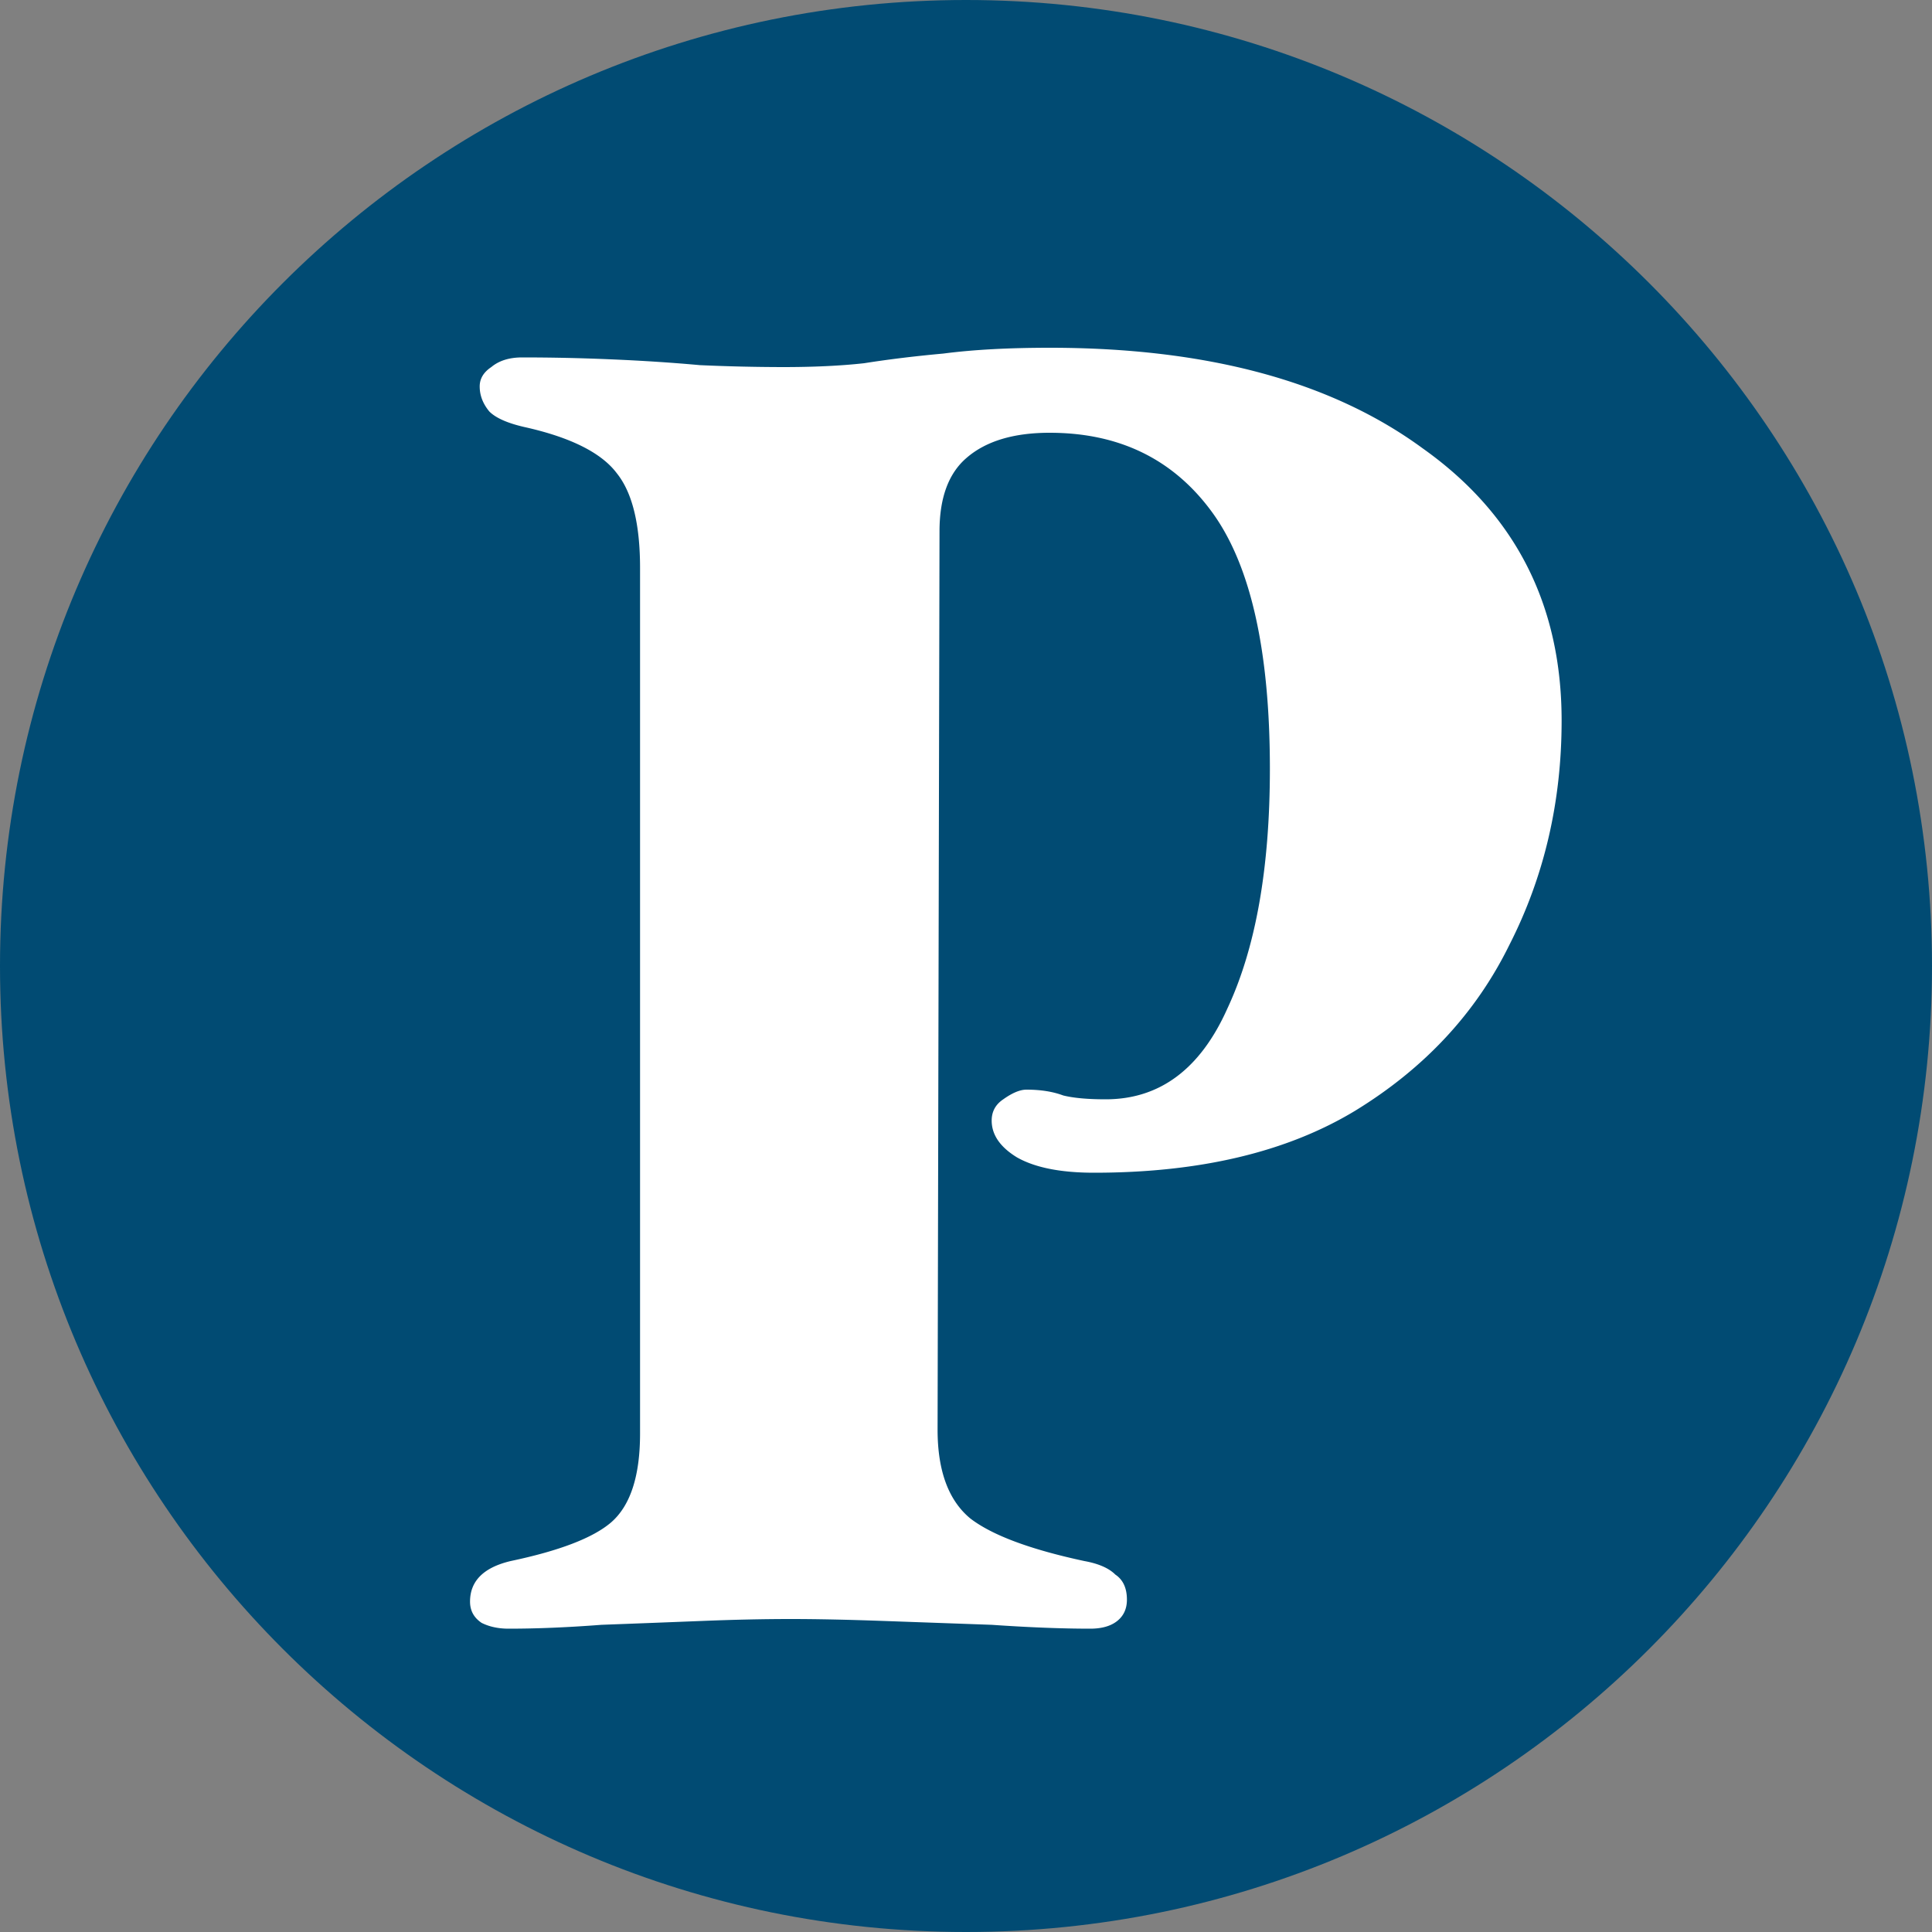
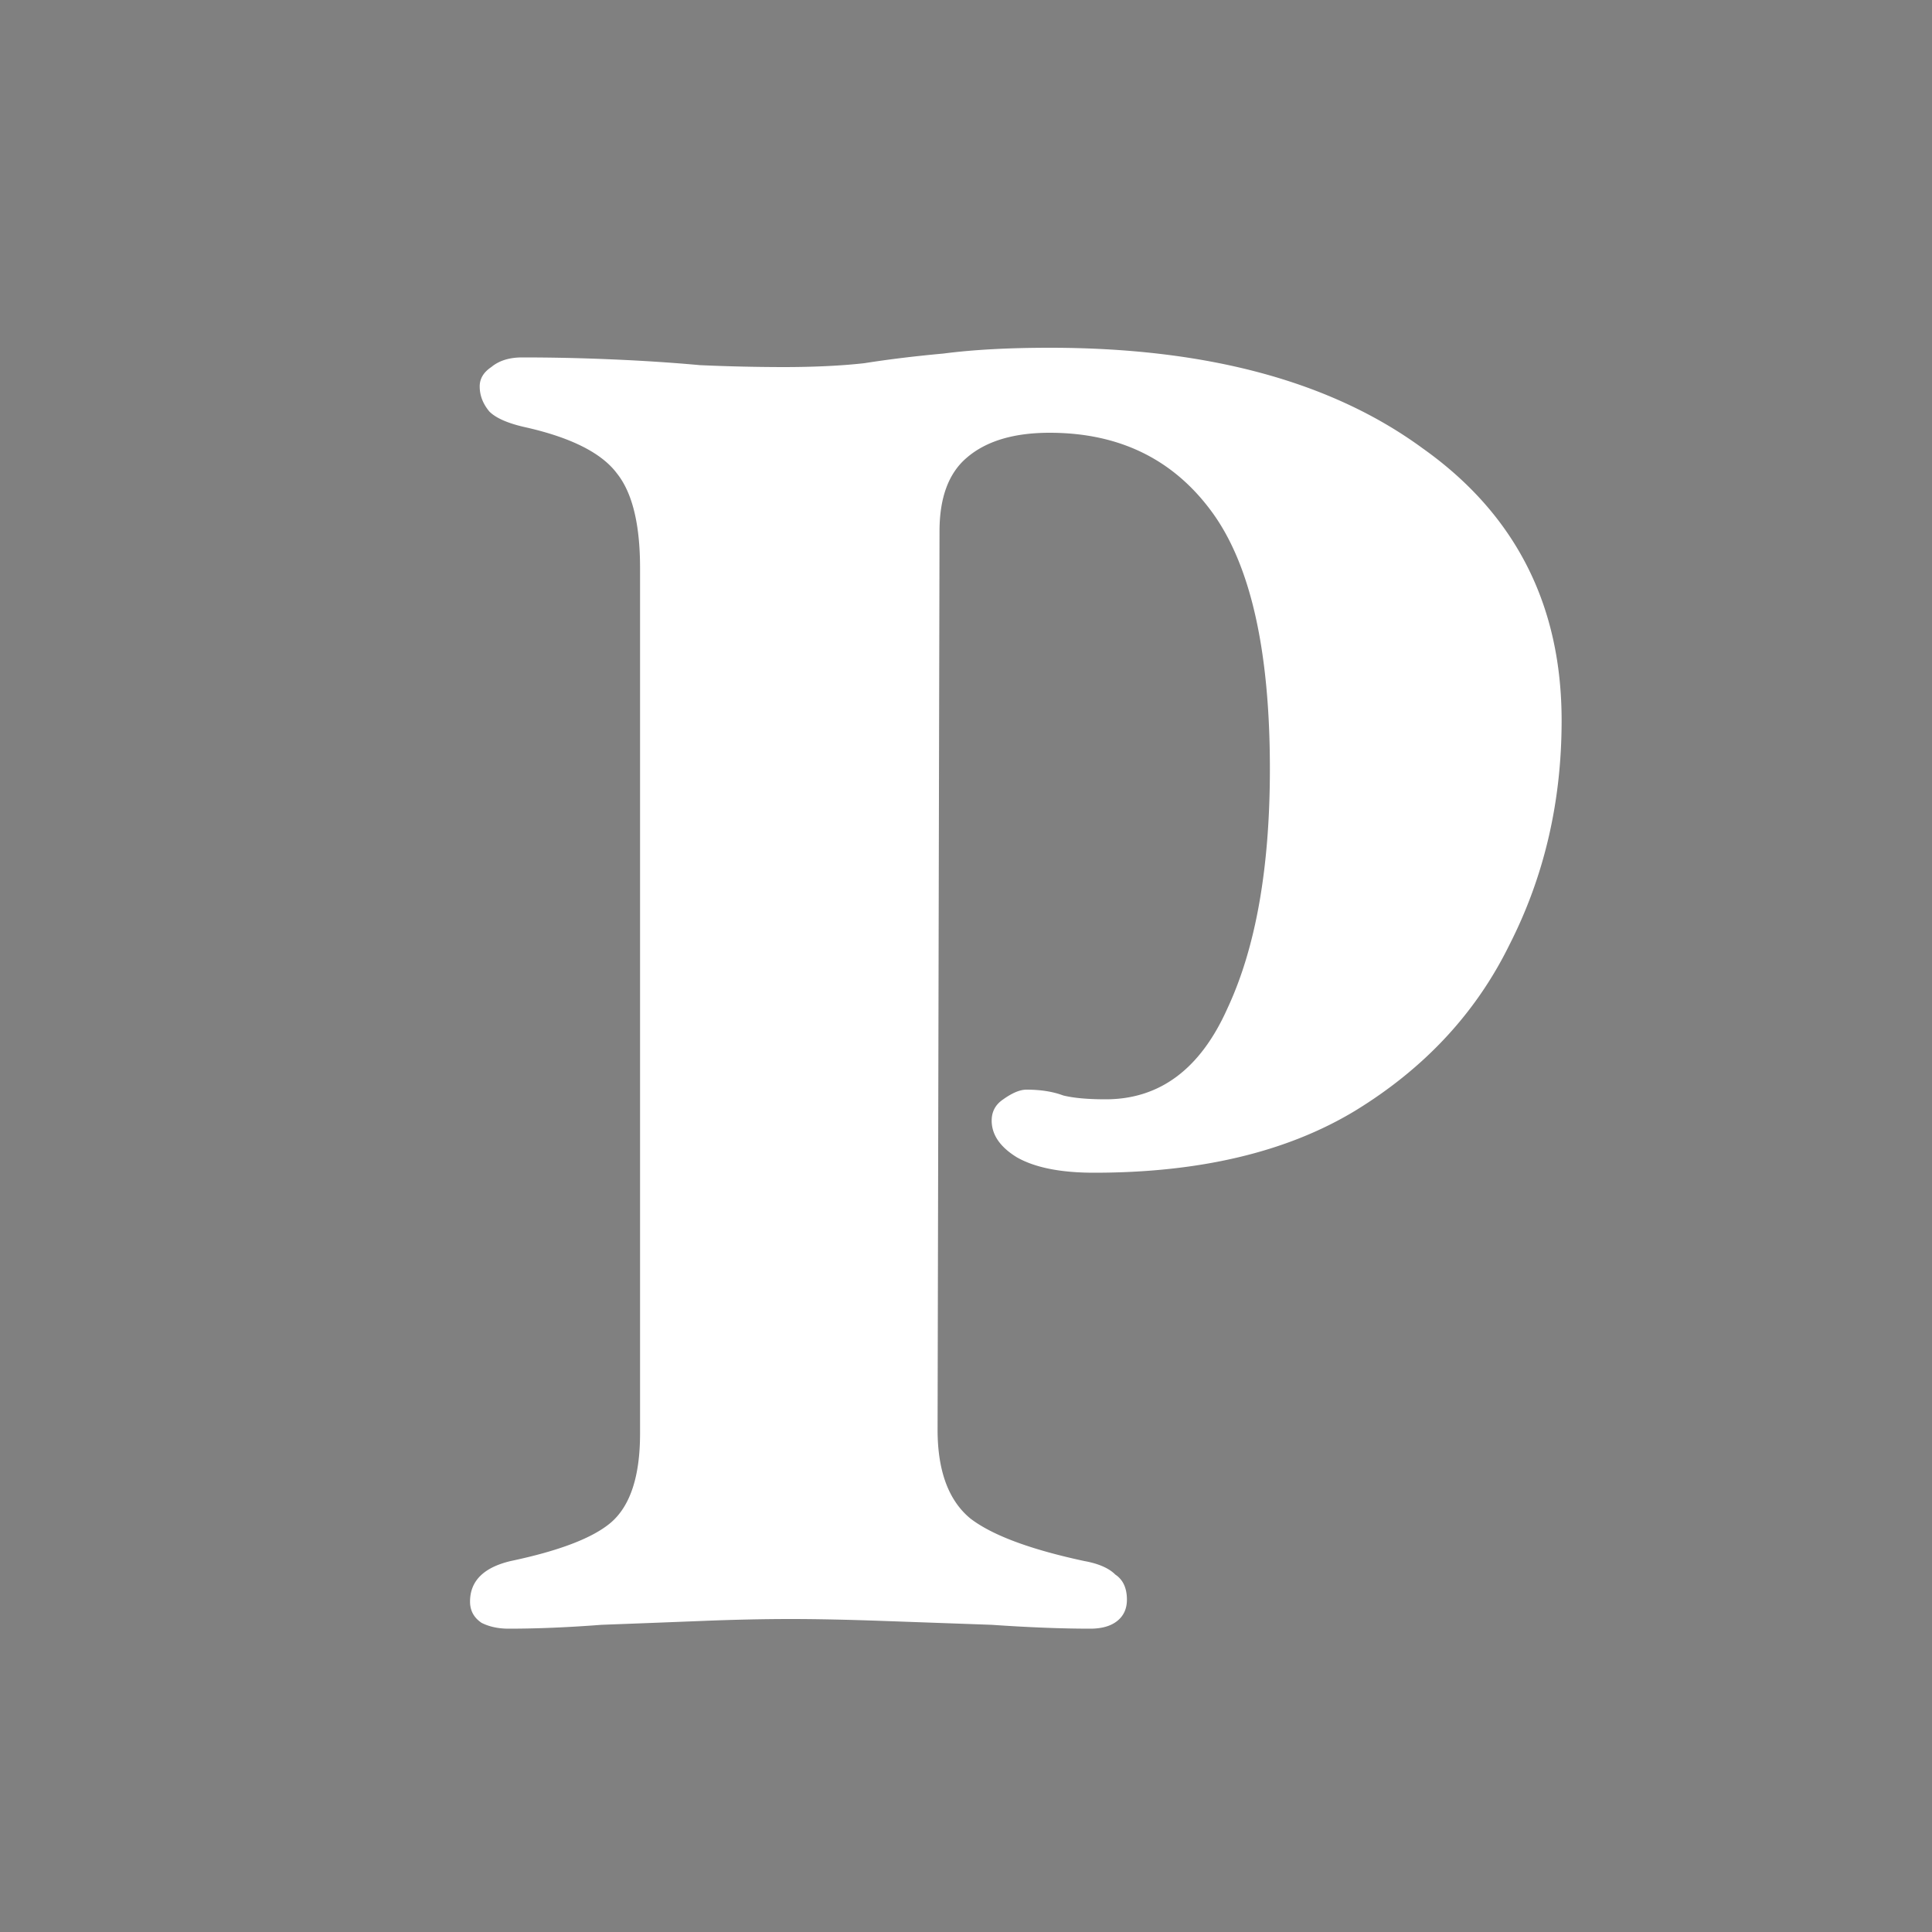
<svg xmlns="http://www.w3.org/2000/svg" data-bbox="0 0 100 100" viewBox="0 0 100 100" height="100" width="100" data-type="color">
  <rect x="0" y="0" width="100" height="100" fill="#808080" stroke="none" />
  <g>
-     <path fill="#014B73" d="M100 50c0 27.614-22.386 50-50 50S0 77.614 0 50 22.386 0 50 0s50 22.386 50 50" data-color="1" />
    <path fill="#ffffff" d="M26.329 84.3q-.8 0-1.4-.3-.6-.4-.6-1.1 0-1.6 2.1-2.1 3.8-.8 5.2-2 1.5-1.3 1.5-4.6V29.4q0-3.4-1.2-4.9-1.2-1.6-4.8-2.4-1.3-.3-1.8-.8-.5-.6-.5-1.3 0-.6.6-1 .6-.5 1.6-.5 2.3 0 4.6.1 2.4.1 4.6.3a99 99 0 0 0 4.3.1q2.4 0 4.2-.2 1.9-.3 4.1-.5 2.3-.3 5.5-.3 12.2 0 19.3 5.2 7.2 5.1 7.2 14.1 0 6.3-2.7 11.6-2.6 5.3-8 8.6-5.3 3.2-13.5 3.2-2.6 0-4-.8-1.3-.8-1.3-1.9 0-.7.6-1.1.7-.5 1.2-.5 1.1 0 1.9.3.8.2 2.2.2 4.2 0 6.3-4.7 2.2-4.7 2.2-12.4 0-9.2-3-13.3t-8.4-4.1q-2.8 0-4.3 1.3-1.4 1.2-1.4 3.8l-.1 46.5q0 3.2 1.7 4.6 1.7 1.3 5.9 2.2 1.1.2 1.6.7.6.4.6 1.3 0 .7-.5 1.1t-1.4.4q-2.2 0-5.1-.2l-5.6-.2q-2.8-.1-4.8-.1-2.1 0-4.6.1t-5.2.2q-2.6.2-4.8.2" data-color="2" />
  </g>
</svg>